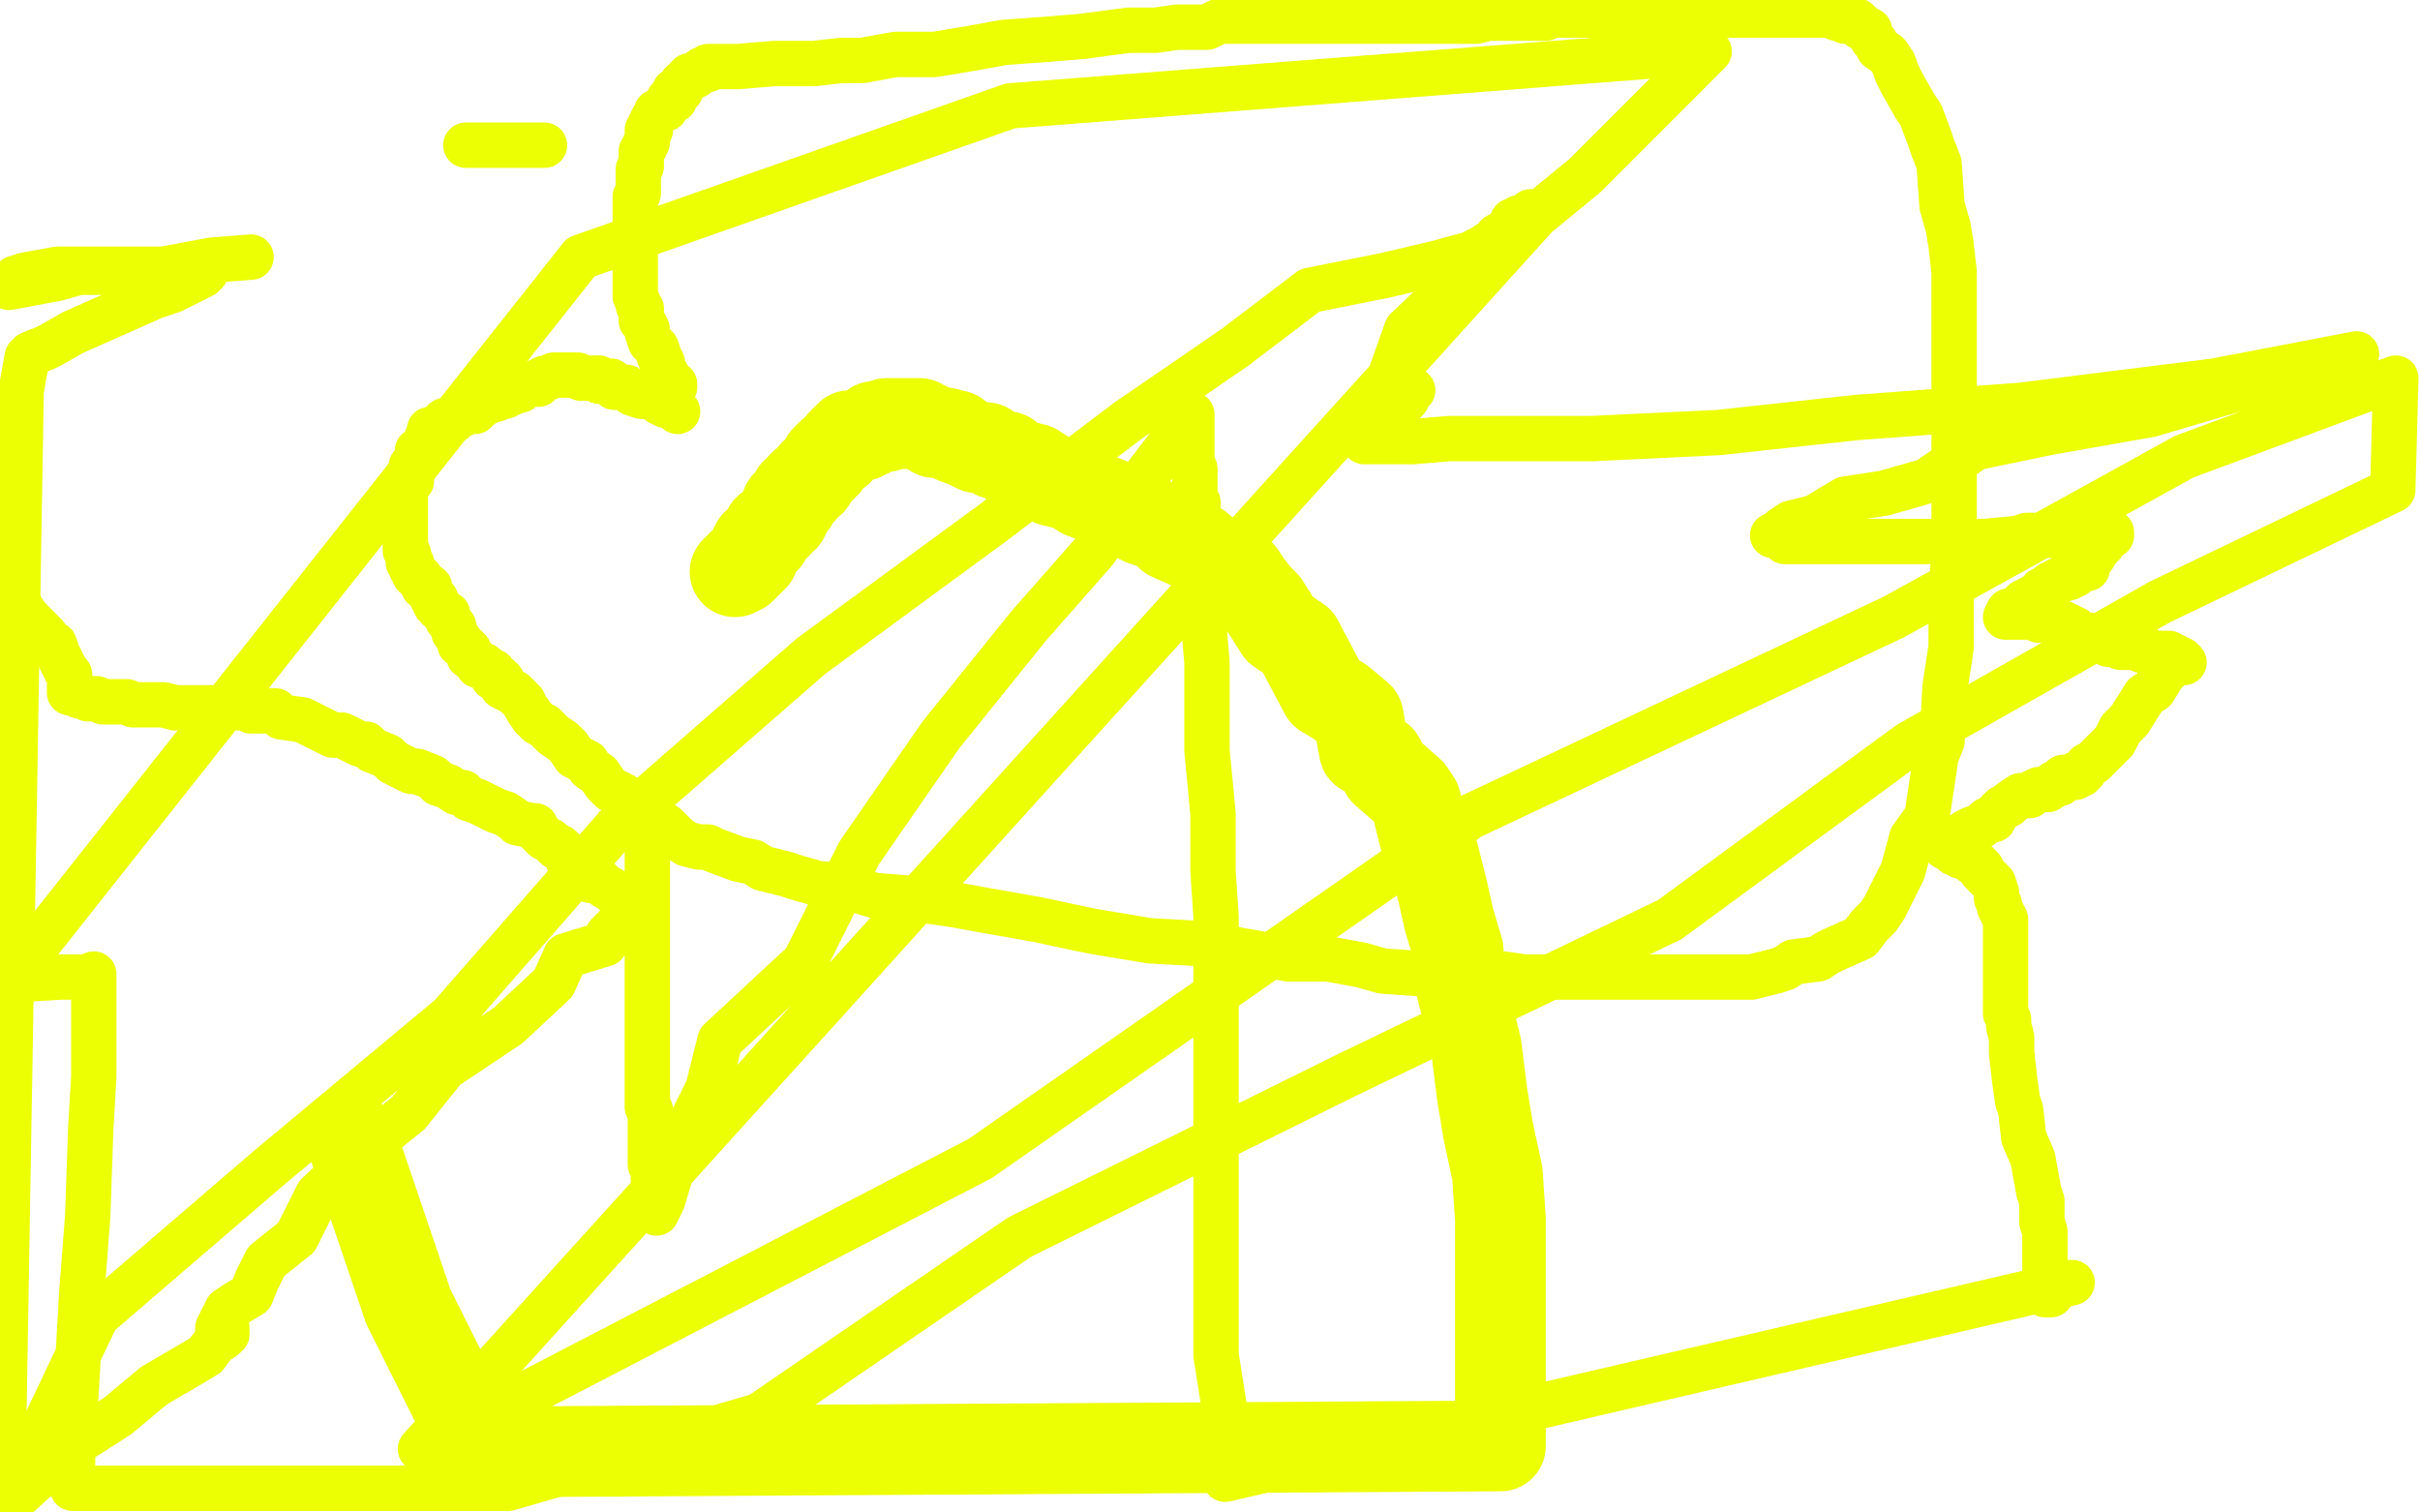
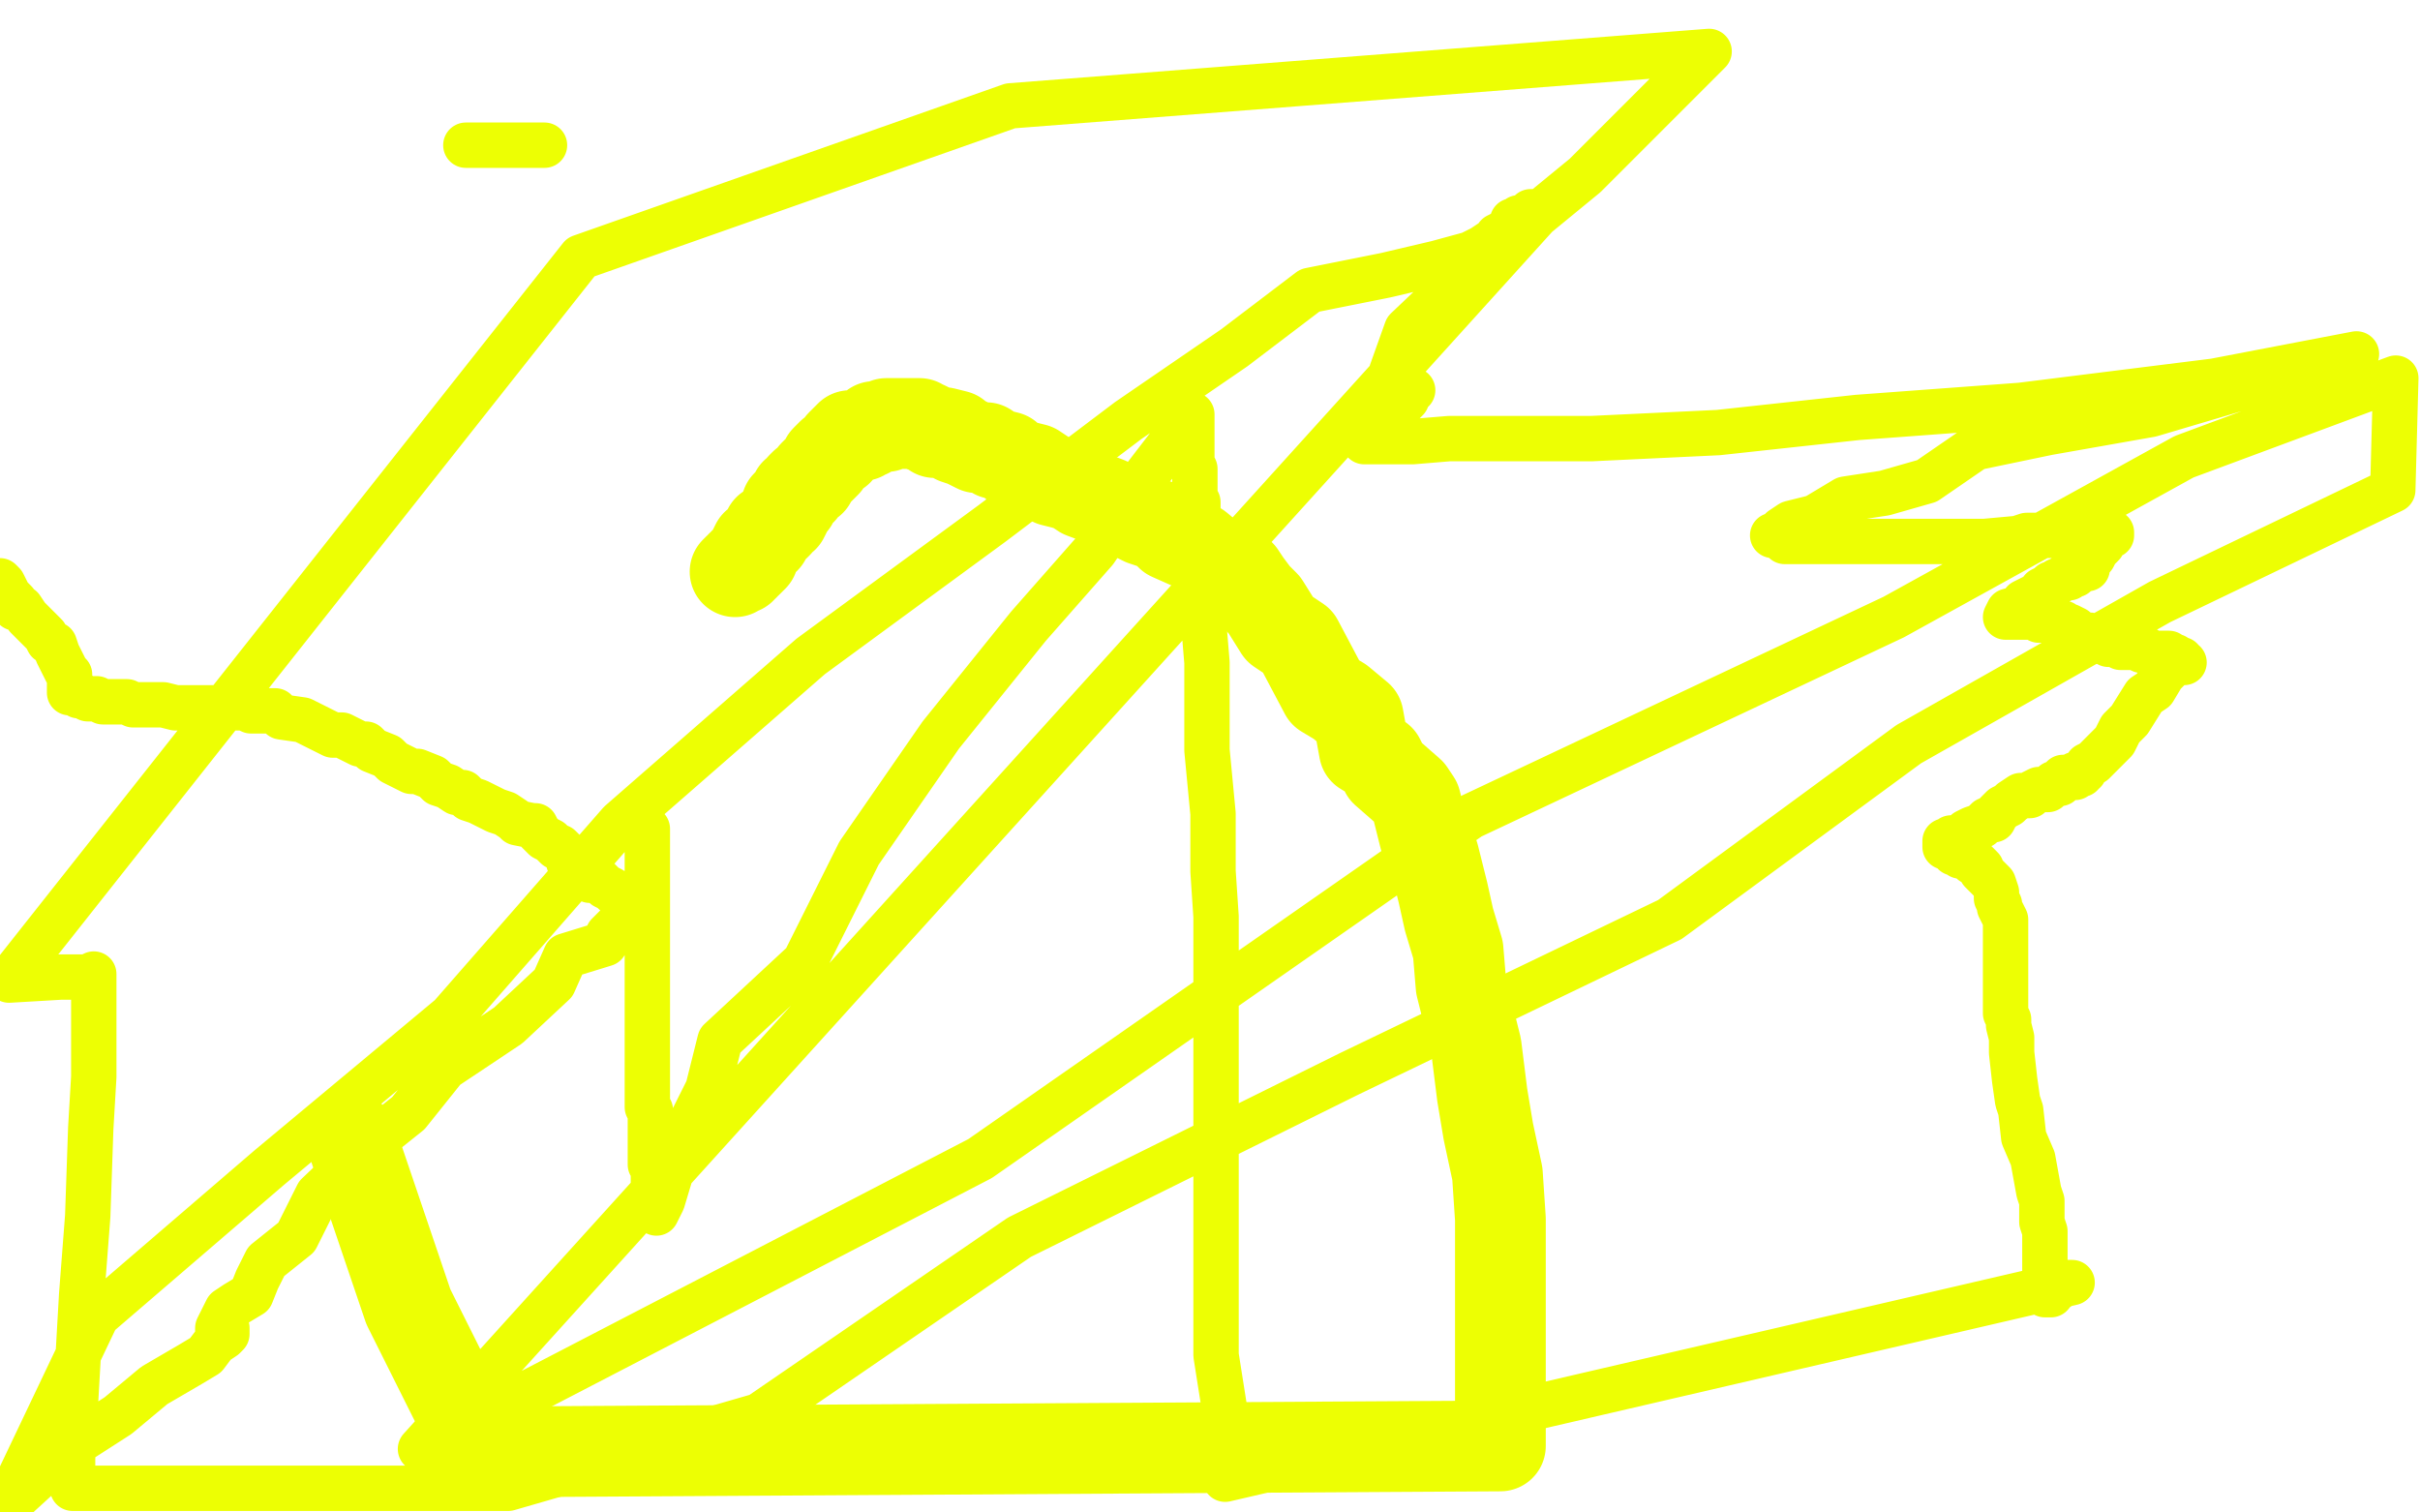
<svg xmlns="http://www.w3.org/2000/svg" width="800" height="500" version="1.1" style="stroke-antialiasing: false">
  <desc>This SVG has been created on https://colorillo.com/</desc>
-   <rect x="0" y="0" width="800" height="500" style="fill: rgb(255,255,255); stroke-width:0" />
-   <polyline points="224,136 223,135 223,135 221,134 221,134 220,134 220,134 218,133 218,133 217,132 217,132 216,131 216,131 213,131 213,131 212,131 212,131 209,130 209,130 208,129 208,129 207,128 207,128 206,128 206,128 205,128 205,128 203,128 203,127 202,126 201,126 200,126 199,126 198,126 198,125 197,125 196,125 195,125 194,125 193,125 192,125 191,124 190,124 189,124 188,124 187,124 186,124 185,124 184,124 183,124 181,125 180,125 179,126 178,126 178,127 177,127 176,127 175,127 174,127 173,128 172,129 171,129 170,129 169,130 168,130 167,130 167,131 166,131 165,131 164,132 163,132 161,133 159,134 158,135 157,136 155,136 154,136 153,137 152,137 150,138 150,139 149,139 148,139 147,139 146,140 146,141 145,141 144,142 142,142 142,143 141,145 141,146 141,147 140,147 139,149 138,149 138,150 138,151 138,152 138,153 137,153 136,154 136,155 136,156 136,157 136,158 136,159 135,159 135,160 134,160 134,161 134,162 134,163 134,164 134,165 134,166 134,167 134,168 134,169 134,170 134,171 134,172 134,173 134,174 134,175 134,176 134,177 134,178 134,179 134,180 134,181 134,182 135,183 135,184 135,185 135,186 136,186 136,187 136,188 137,189 137,190 138,191 139,191 139,192 140,193 140,194 141,194 142,194 142,196 143,197 143,198 144,198 144,200 145,200 145,201 146,202 147,203 148,203 148,204 148,205 149,206 150,207 150,208 150,209 151,210 152,212 152,213 153,213 155,215 155,216 155,217 156,217 157,218 158,220 160,220 161,221 163,222 163,224 165,224 166,225 166,227 168,228 170,229 171,230 173,232 174,234 176,237 178,239 180,240 182,242 183,243 186,245 188,247 190,250 192,251 194,252 195,254 198,256 200,259 202,261 204,262 206,263 208,265 209,267 211,269 215,270 218,272 220,273 222,275 224,277 227,279 231,280 234,280 236,281 244,284 249,285 252,287 260,289 263,290 270,292 279,293 289,296 301,297 315,299 326,301 343,304 357,307 362,308 380,311 398,312 409,314 426,317 439,317 450,319 457,321 471,322 481,322 488,322 492,322 497,322 504,323 513,323 516,323 522,323 526,323 531,323 534,323 542,323 544,323 551,323 555,323 560,323 572,323 573,323 576,323 579,323 587,321 590,320 593,318 601,317 604,315 606,314 615,310 618,306 621,303 623,300 629,288 632,277 637,270 640,250 642,245 643,227 645,214 645,198 646,181 646,163 646,153 646,136 646,117 646,107 646,90 645,81 644,75 642,68 641,54 639,49 638,46 635,38 633,35 629,28 627,24 626,21 624,18 621,16 620,14 619,13 618,11 618,10 616,9 615,9 615,8 614,7 613,7 612,7 611,7 610,7 609,6 608,6 607,6 606,5 605,5 604,5 603,5 601,5 600,5 598,5 594,5 591,5 590,5 586,5 581,5 574,5 565,5 563,5 556,5 547,5 544,5 542,5 538,5 535,5 532,5 528,5 527,5 525,5 521,5 520,5 517,5 513,5 511,6 510,6 508,6 507,6 504,6 502,6 500,6 499,6 495,6 493,6 492,6 488,7 486,7 485,7 483,7 480,7 479,7 478,7 476,7 475,7 473,7 470,7 468,7 464,7 461,7 458,7 457,7 454,7 452,7 451,7 448,7 445,7 441,7 440,7 438,7 434,7 433,7 430,7 426,7 423,7 421,7 413,7 410,7 403,7 399,9 389,9 382,10 373,10 358,12 346,13 332,14 321,16 309,18 296,18 285,20 278,20 269,21 259,21 256,21 244,22 242,22 239,22 237,22 236,22 235,22 234,22 234,23 233,23 232,23 231,24 230,25 229,25 228,25 227,26 227,27 226,27 225,28 225,30 224,30 223,30 223,31 223,32 223,33 222,33 221,33 221,34 220,35 220,36 219,36 218,37 217,37 217,38 216,39 215,41 215,43 214,43 214,44 214,45 214,46 214,47 213,48 213,49 212,50 212,51 212,52 212,53 212,54 212,55 211,56 211,57 211,58 211,59 211,61 211,62 211,64 210,65 210,66 210,68 210,69 210,71 210,73 210,74 210,76 210,78 210,79 210,82 210,84 210,85 210,87 210,88 210,90 210,92 210,94 210,95 210,96 210,97 210,98 211,100 211,101 212,102 212,104 212,105 212,106 213,107 214,109 214,110 215,113 216,114 217,115 218,118 219,120 219,122 220,123 221,125 222,126 222,127 223,127 223,128" style="fill: none; stroke: #edff03; stroke-width: 15; stroke-linejoin: round; stroke-linecap: round; stroke-antialiasing: false; stroke-antialias: 0; opacity: 1.0" />
  <polyline points="180,48 179,48 179,48 178,48 178,48 177,48 177,48 176,48 176,48 175,48 175,48 174,48 174,48 173,48 173,48 172,48 172,48 171,48 171,48 169,48 169,48 167,48 167,48 166,48 163,48 161,48 160,48 158,48 157,48 156,48 154,48" style="fill: none; stroke: #edff03; stroke-width: 15; stroke-linejoin: round; stroke-linecap: round; stroke-antialiasing: false; stroke-antialias: 0; opacity: 1.0" />
-   <polyline points="83,85 70,86 70,86 54,89 54,89 37,89 37,89 19,89 19,89 8,91 8,91 5,92 5,92 3,95 19,92 26,90 45,90 55,89 62,89 66,89 67,89 68,89 68,90 67,91 65,92 57,96 51,98 33,106 24,110 17,114 15,115 10,117 10,118 9,118 7,129 1,484" style="fill: none; stroke: #edff03; stroke-width: 15; stroke-linejoin: round; stroke-linecap: round; stroke-antialiasing: false; stroke-antialias: 0; opacity: 1.0" />
  <polyline points="214,274 214,276 214,276 214,277 214,277 214,278 214,278 214,281 214,281 214,285 214,285 214,287 214,287 214,289 214,289 214,297 214,297 214,300 214,300 214,306 214,306 214,315 214,315 214,320 214,320 214,323 214,323 214,335 214,340 214,347 214,356 214,359 214,360 214,364 214,366 215,367 215,369 215,370 215,372 215,373 215,374 215,376 215,378 215,380 215,381 215,382 215,385 216,386 216,388 216,389 216,390 216,391 216,392 217,393 217,394 217,396 217,398 217,399 217,400 217,401 219,397 222,387 227,374 234,360 238,344 266,318 284,282 311,243 340,207 362,182 379,157 389,144 392,140 393,137 394,137 394,138 394,140 394,141 394,143 394,145 394,147 394,149 394,151 394,153 395,155 395,159 395,161 395,163 395,165 396,166 396,167 396,169 396,171 397,172 397,174 396,174 396,175 396,176 396,177 396,178 396,179 396,180 396,182 396,184 396,185 396,187 396,189 396,191 397,194 397,198 398,207 399,219 399,233 399,248 401,269 401,288 402,303 402,324 402,349 402,359 402,376 402,399 402,418 402,430 402,448 405,467 405,489 685,424 683,424 681,425 680,426 679,426 678,428 677,428 676,428 676,426 676,425 676,423 676,422 676,420 676,417 676,415 676,407 675,404 675,397 674,394 672,383 669,376 668,367 667,364 666,357 665,348 665,346 665,343 664,339 664,337 663,335 663,333 663,330 663,328 663,326 663,325 663,324 663,323 663,322 663,321 663,320 663,319 663,317 663,316 663,314 663,312 663,310 663,309 663,308 663,305 663,304 662,302 661,300 661,299 660,297 660,296 660,295 659,292 658,291 657,290 655,288 655,287 654,286 653,285 652,285 651,284 650,283 649,283 648,283 648,282 646,282 646,281 646,280 645,280 644,280 643,280 643,279 643,278 644,278 645,277 647,277 649,276 650,275 652,274 655,273 657,271 659,271 660,269 662,267 664,266 665,265 668,263 670,263 671,263 672,262 674,261 675,261 676,261 677,261 678,260 679,259 680,259 681,259 681,258 682,258 682,257 683,257 684,257 685,257 686,257 686,256 687,256 688,256 688,255 689,255 690,253 692,252 694,250 697,247 699,245 701,241 704,238 709,230 712,228 715,223 717,221 718,220 720,219 721,219 722,219 721,219 721,218 720,218 719,217 718,217 717,216 716,216 715,216 714,216 713,216 712,216 711,216 710,215 709,215 708,215 706,214 705,214 704,214 703,214 702,214 701,214 700,213 699,213 698,213 697,213 696,212 695,212 694,212 693,212 692,211 691,211 691,210 689,210 688,210 687,210 686,209 686,208 684,207 683,207 682,207 682,206 681,206 680,206 679,206 678,205 677,205 676,205 674,205 673,204 671,204 669,204 667,204 665,204 664,204 663,204 664,202 668,201 669,199 671,198 673,197 675,196 675,195 677,194 678,193 679,193 680,192 681,192 682,191 683,191 684,191 684,190 685,190 686,190 687,189 688,188 690,188 690,186 692,184 693,182 694,181 695,180 695,179 696,178 698,177 698,176 697,176 696,176 692,176 689,176 679,177 670,177 667,178 656,179 638,179 633,179 626,179 612,179 607,179 604,179 596,179 593,179 592,179 590,179 588,177 587,177 586,177 587,177 589,175 592,173 600,171 610,165 623,163 637,159 653,148 677,143 711,137 738,129 770,120 779,117 732,126 668,134 614,138 568,143 526,145 494,145 479,145 467,146 453,146 452,146 451,146 451,145 451,144 453,143 455,141 459,139 461,135 463,134 465,132 465,130 466,130 467,129 466,129 465,129 463,130 462,131 460,131 459,131 458,132 460,123 465,109 485,90 524,58 565,17 334,35 192,85 3,324 20,323 29,323 31,322 31,328 31,341 31,356 30,373 29,402 27,428 25,463 24,482 24,492 168,492 251,468 337,409 446,355 552,304 631,246 714,199 791,162 792,125 722,151 626,204 486,270 324,383 139,479 509,70 508,70 507,70 506,70 505,71 505,72 504,72 503,72 502,72 502,73 501,73 500,73 500,74 499,75 498,77 497,77 495,78 494,80 493,80 490,82 486,84 475,87 458,91 433,96 408,115 373,139 328,173 268,217 205,272 149,336 89,386 32,435 2,498 25,477 39,468 51,458 63,451 68,448 71,444 74,442 75,441 75,440 75,439 75,440 73,440 72,440 72,439 73,437 75,433 78,431 83,428 85,423 88,417 98,409 105,395 125,376 135,368 147,353 168,339 183,325 187,316 200,312 201,309 205,305 206,304 208,302 208,301 209,301 209,300 209,299 208,298 208,296 206,296 204,295 203,295 202,294 200,293 199,292 198,291 197,291 195,291 194,290 193,289 193,288 191,287 190,286 189,285 188,285 188,283 186,281 185,280 184,280 182,278 180,277 178,275 177,273 176,273 171,272 170,271 167,269 164,268 162,267 158,265 155,264 153,262 151,262 148,260 145,259 143,257 138,255 136,255 132,253 130,252 128,250 123,248 121,246 119,246 117,245 115,244 113,243 112,243 110,243 108,242 106,241 104,240 102,239 100,238 93,237 91,235 88,235 86,235 83,235 81,234 80,234 77,234 75,234 73,234 66,234 62,234 61,234 58,234 54,233 52,233 50,233 49,233 48,233 46,233 44,233 42,232 41,232 39,232 37,232 36,232 34,232 32,231 31,231 29,231 27,230 26,230 25,229 23,229 23,228 23,226 23,225 23,224 23,223 22,222 21,220 20,218 19,216 18,213 16,212 15,210 13,208 11,206 9,204 7,201 5,201 5,199 3,197 1,193 0,192" style="fill: none; stroke: #edff03; stroke-width: 15; stroke-linejoin: round; stroke-linecap: round; stroke-antialiasing: false; stroke-antialias: 0; opacity: 1.0" />
  <polyline points="243,189 244,188 244,188 245,188 245,188 245,187 245,187 246,187 246,187 246,186 246,186 247,186 247,186 248,185 248,185 249,184 249,184 249,183 249,183 249,182 250,180 252,179 253,178 254,176 254,175 256,174 257,173 258,171 259,171 260,169 260,167 261,166 262,166 262,165 263,164 263,163 265,162 265,161 266,160 268,159 269,157 271,155 273,153 273,152 275,150 277,149 278,147 279,146 280,145 281,144 282,144 283,144 284,144 285,144 286,143 287,143 288,142 289,141 290,141 291,141 292,141 293,141 293,140 294,140 295,140 296,140 297,140 298,140 299,140 300,140 302,140 304,140 305,141 306,141 308,142 309,143 312,143 316,144 316,145 319,146 323,148 326,148 329,150 333,151 335,153 338,154 342,155 345,157 348,159 352,160 355,161 358,163 366,166 367,168 374,170 378,172 384,174 387,177 396,181 402,186 410,190 412,193 415,197 418,200 423,208 429,212 438,229 443,232 449,237 451,248 456,251 458,255 466,262 468,265 471,277 474,283 477,295 479,304 482,314 483,326 488,346 490,362 492,374 495,388 496,403 496,415 496,434 496,457 496,478 159,480 135,432 116,376" style="fill: none; stroke: #edff03; stroke-width: 30; stroke-linejoin: round; stroke-linecap: round; stroke-antialiasing: false; stroke-antialias: 0; opacity: 1.0" />
</svg>